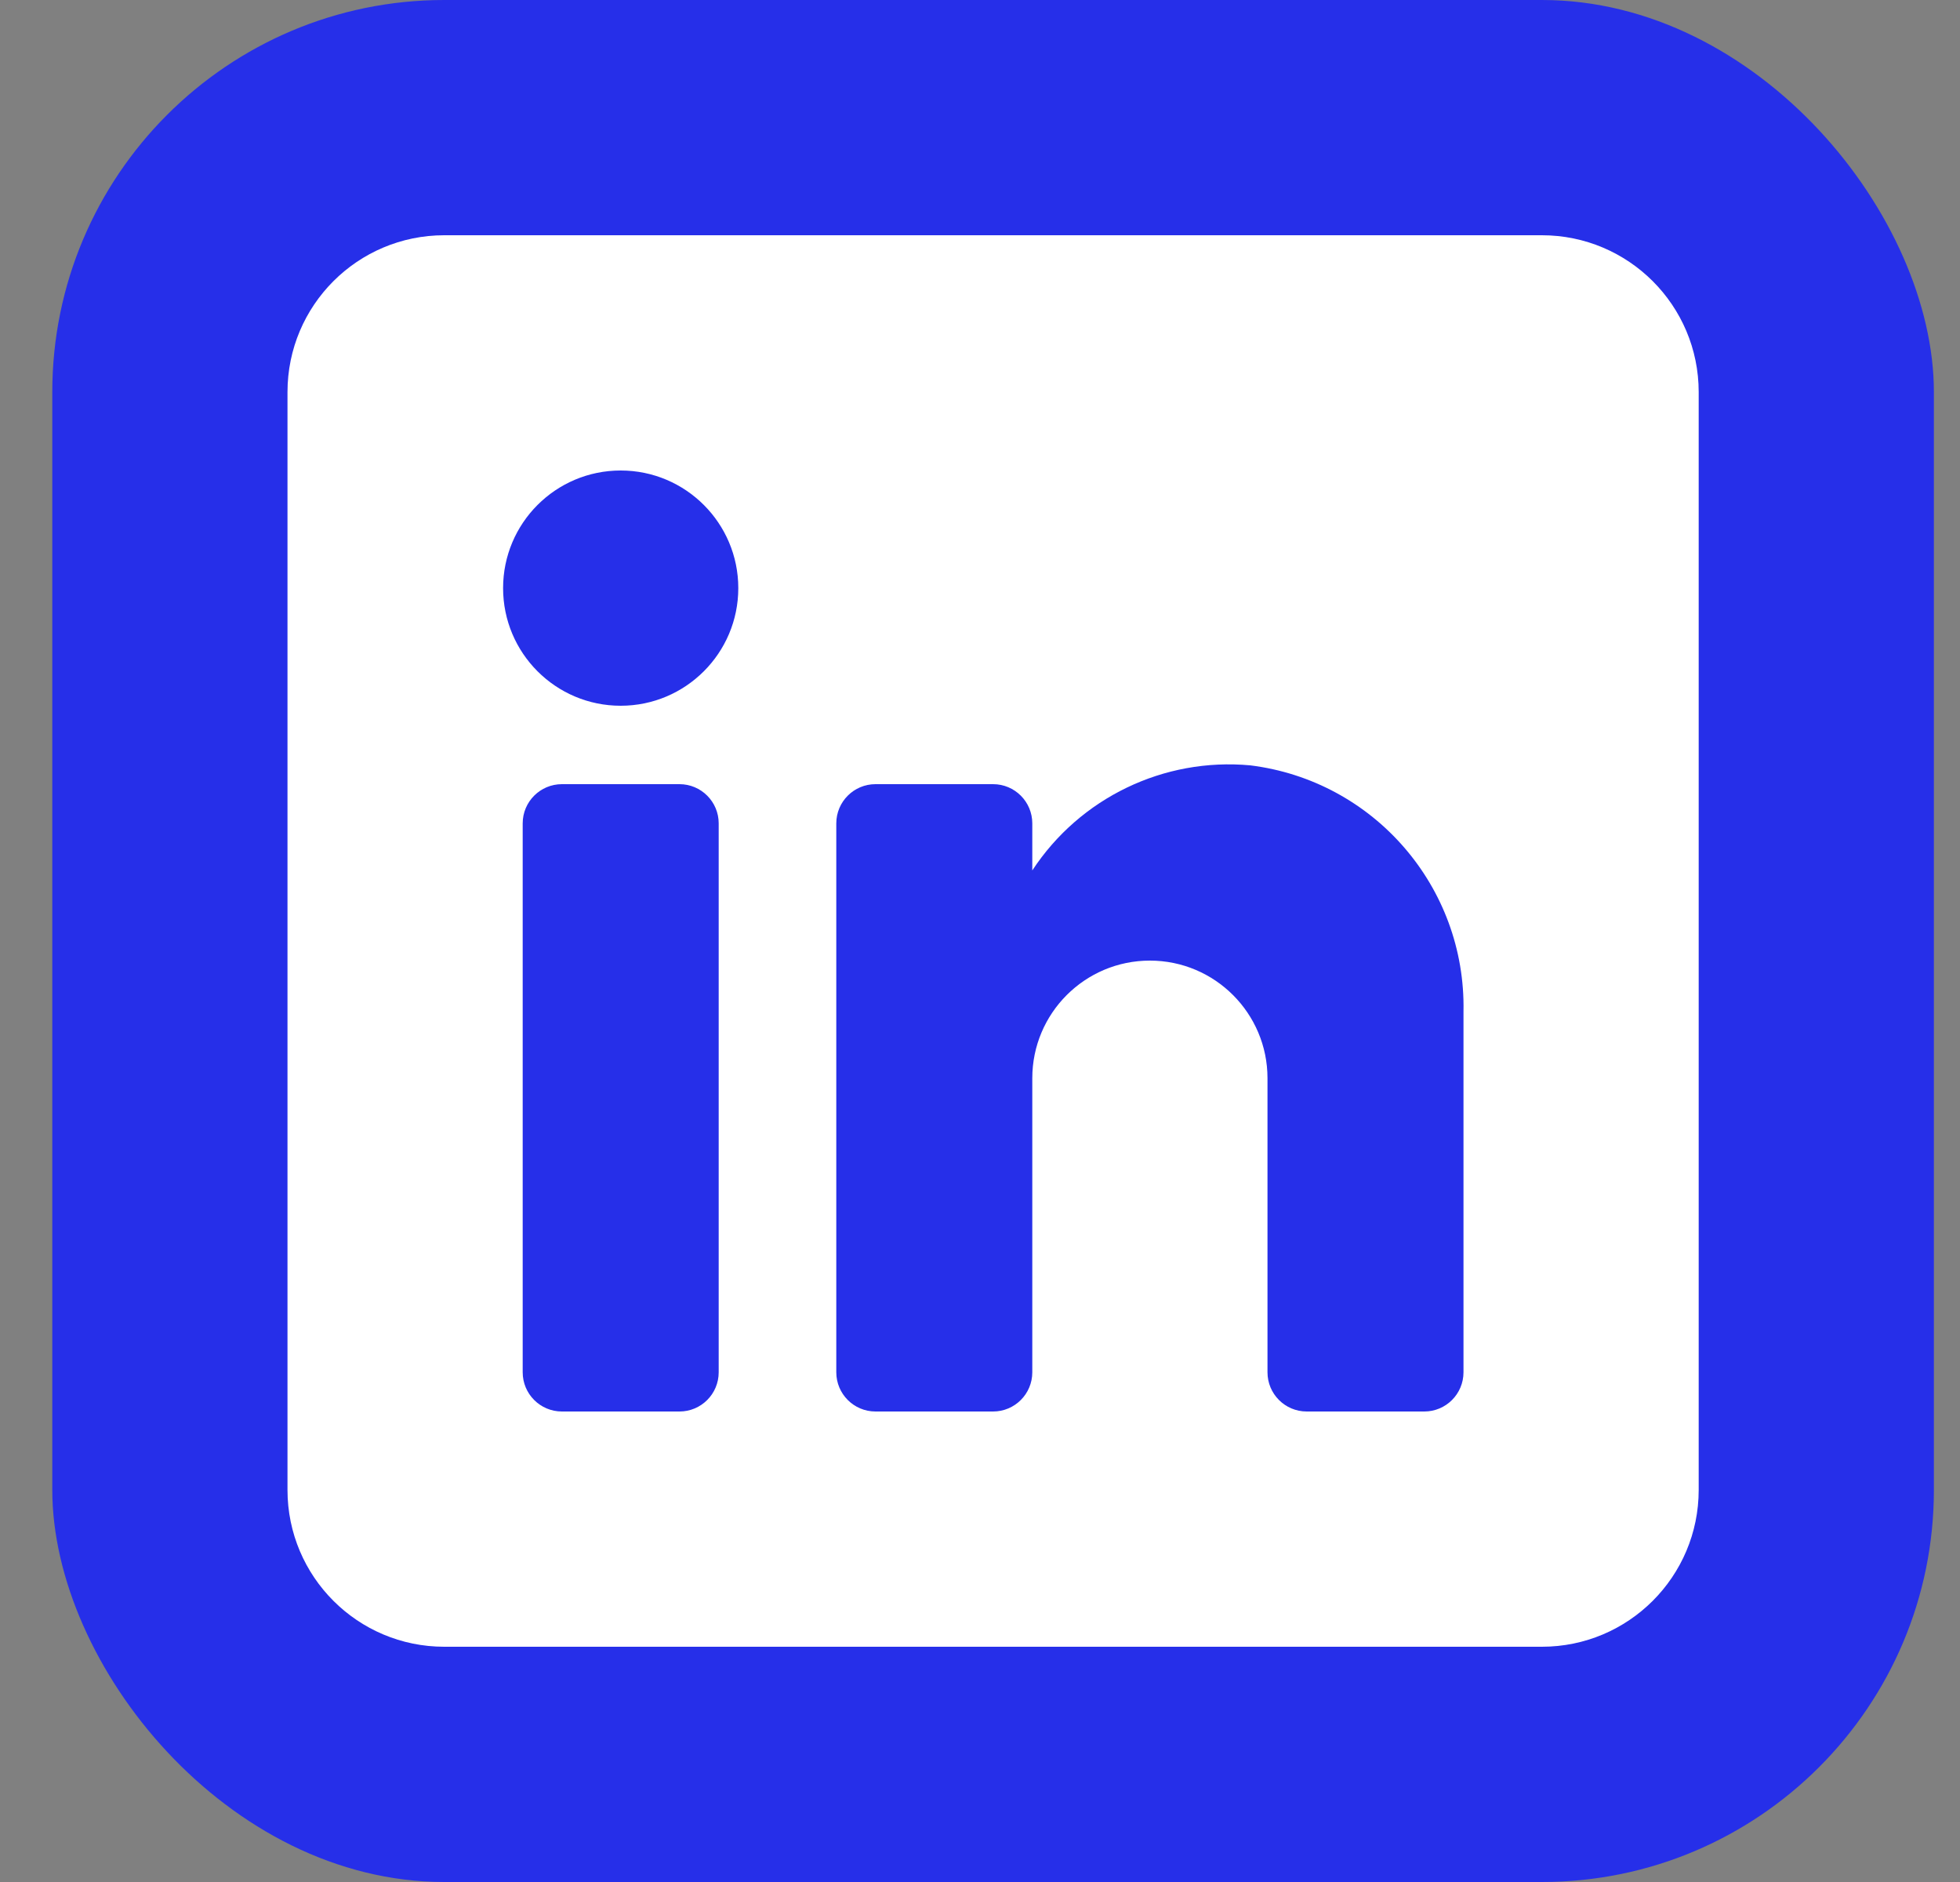
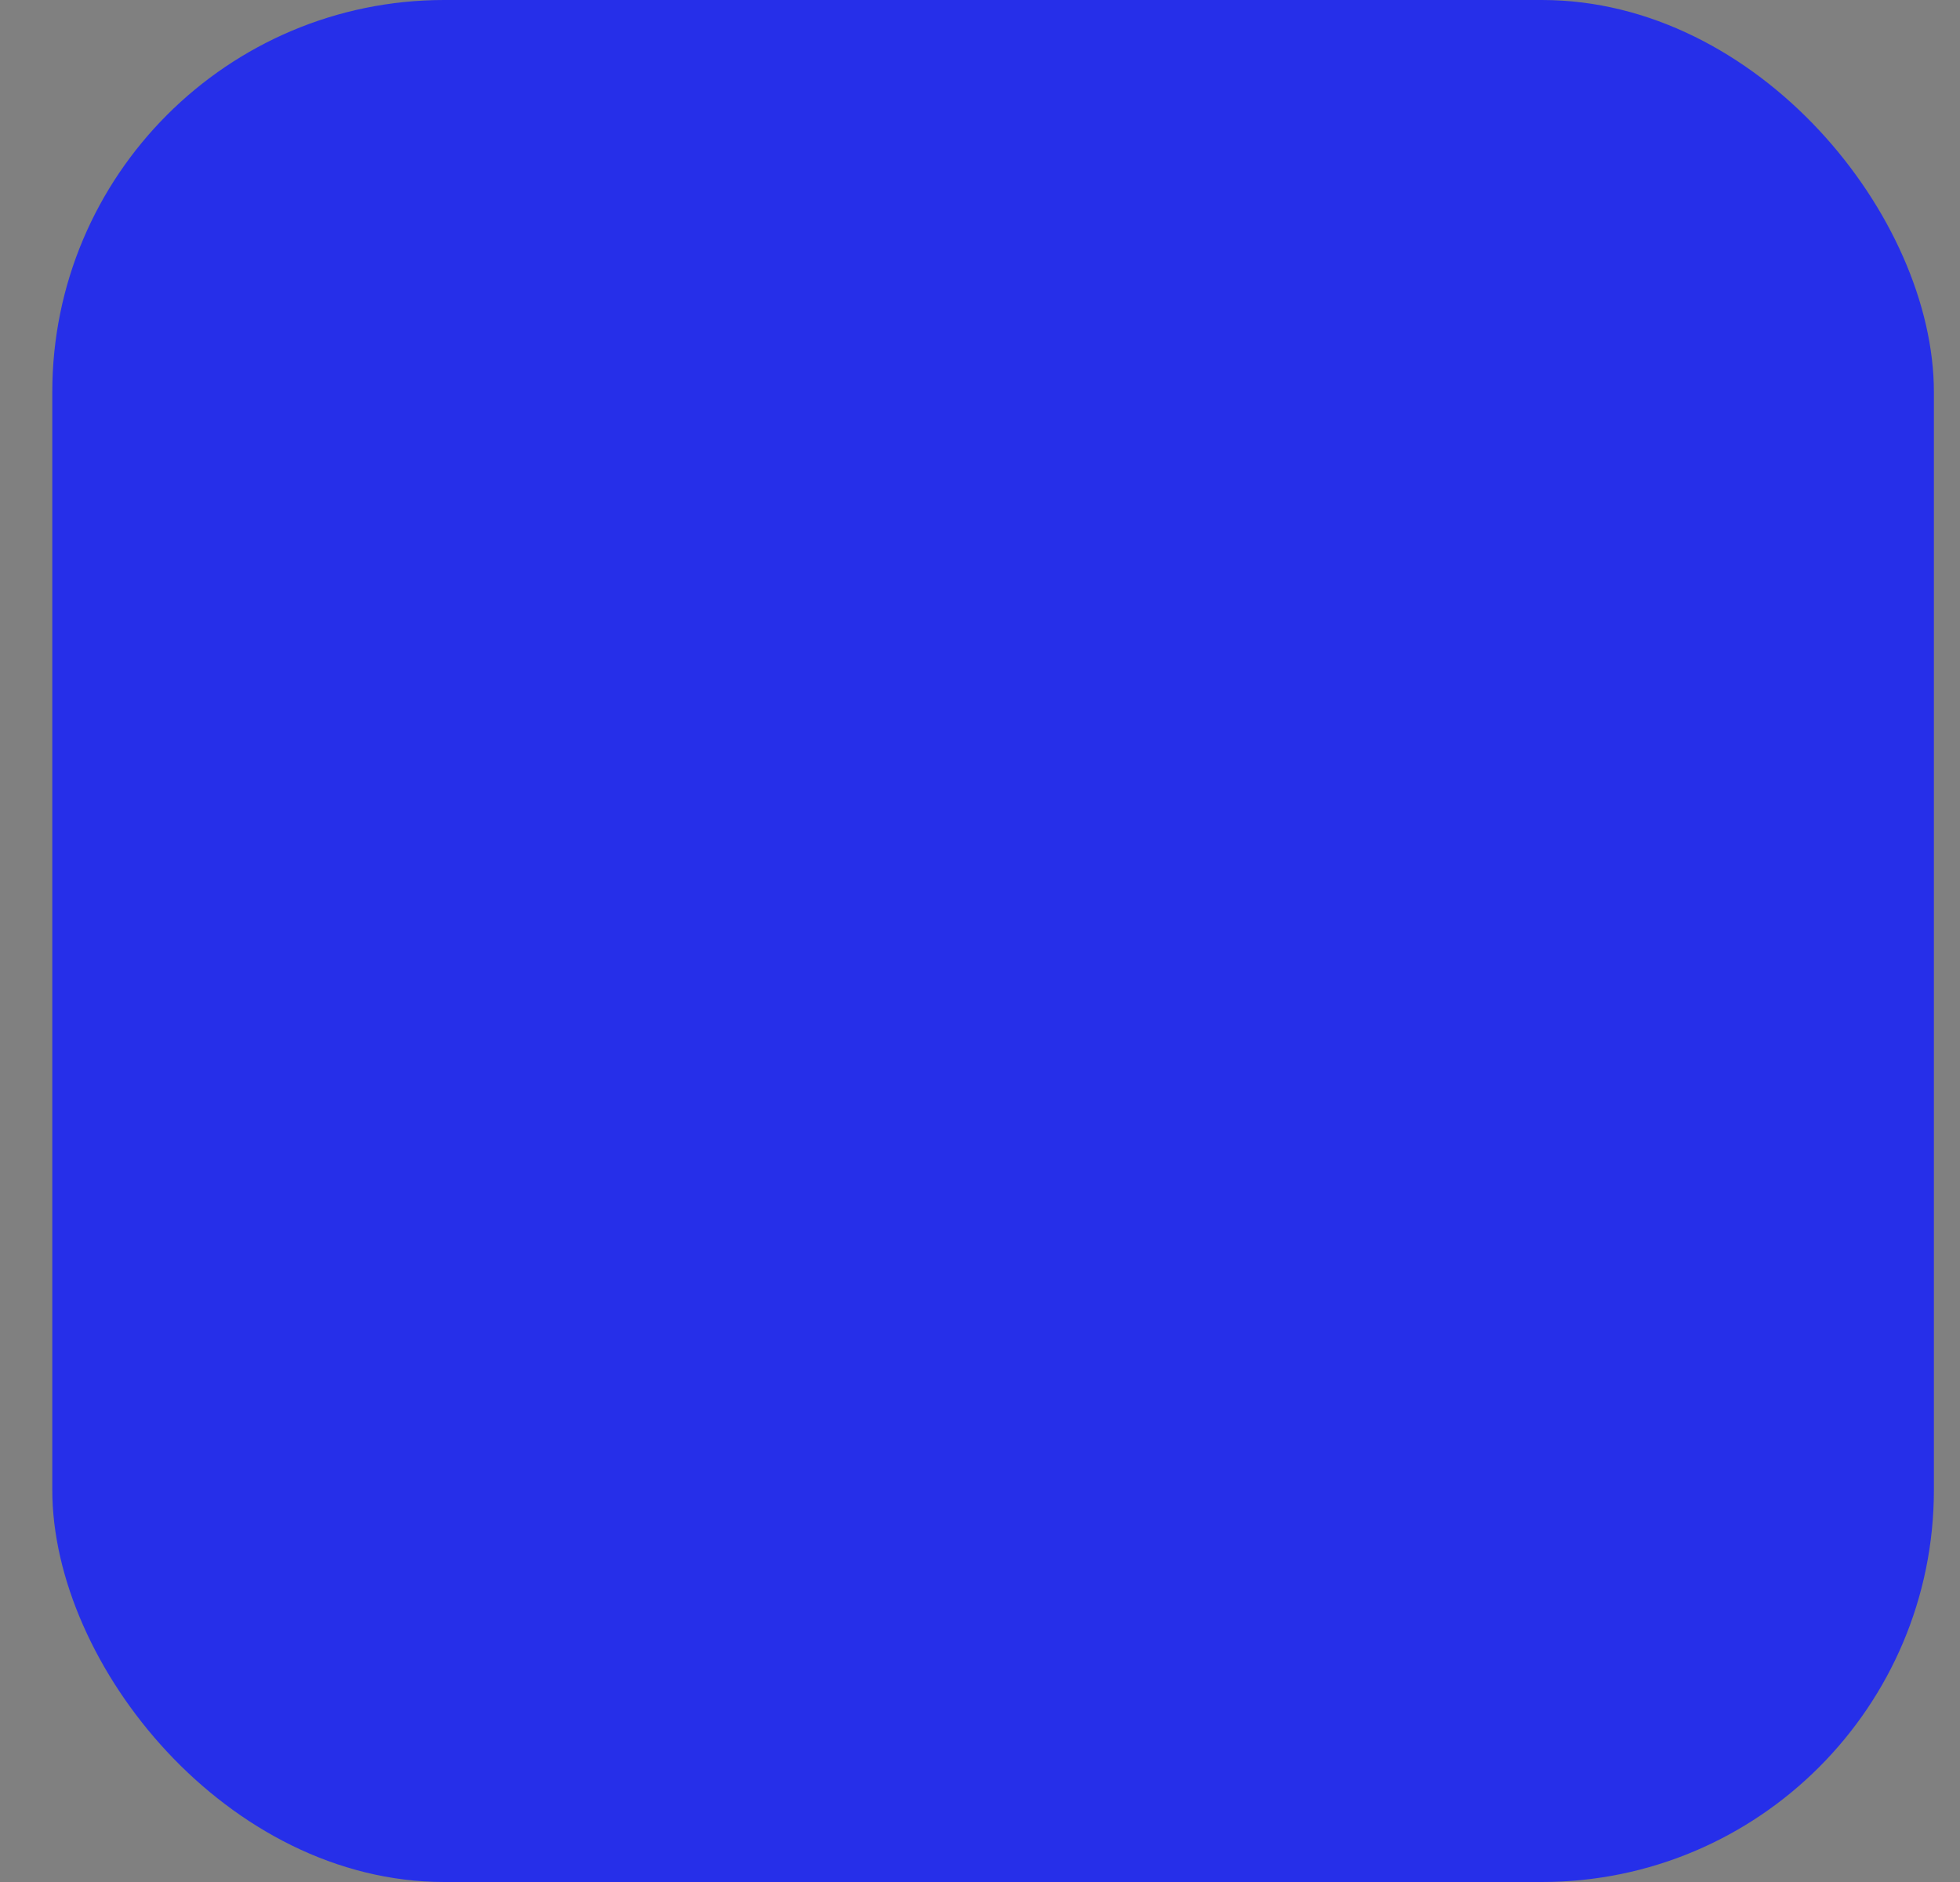
<svg xmlns="http://www.w3.org/2000/svg" width="25" height="24" viewBox="0 0 25 24" fill="none">
  <rect x="0" y="0" width="25" height="24" fill="#808080" stroke="none" />
  <rect x="0.667" width="24" height="24" rx="5" fill="#262FE9" />
-   <path fill-rule="evenodd" clip-rule="evenodd" d="M5.667 3H19.667C20.771 3 21.667 3.895 21.667 5V19C21.667 20.105 20.771 21 19.667 21H5.667C4.562 21 3.667 20.105 3.667 19V5C3.667 3.895 4.562 3 5.667 3ZM8.667 18C8.943 18 9.167 17.776 9.167 17.5V10.5C9.167 10.224 8.943 10 8.667 10H7.167C6.891 10 6.667 10.224 6.667 10.5V17.5C6.667 17.776 6.891 18 7.167 18H8.667ZM7.917 9C7.088 9 6.417 8.328 6.417 7.5C6.417 6.672 7.088 6 7.917 6C8.745 6 9.417 6.672 9.417 7.5C9.417 8.328 8.745 9 7.917 9ZM18.167 18C18.443 18 18.667 17.776 18.667 17.5V12.9C18.699 11.311 17.524 9.955 15.947 9.76C14.844 9.659 13.775 10.174 13.167 11.1V10.5C13.167 10.224 12.943 10 12.667 10H11.167C10.891 10 10.667 10.224 10.667 10.5V17.5C10.667 17.776 10.891 18 11.167 18H12.667C12.943 18 13.167 17.776 13.167 17.5V13.75C13.167 12.922 13.838 12.25 14.667 12.25C15.495 12.25 16.167 12.922 16.167 13.75V17.5C16.167 17.776 16.391 18 16.667 18H18.167Z" fill="white" />
</svg>